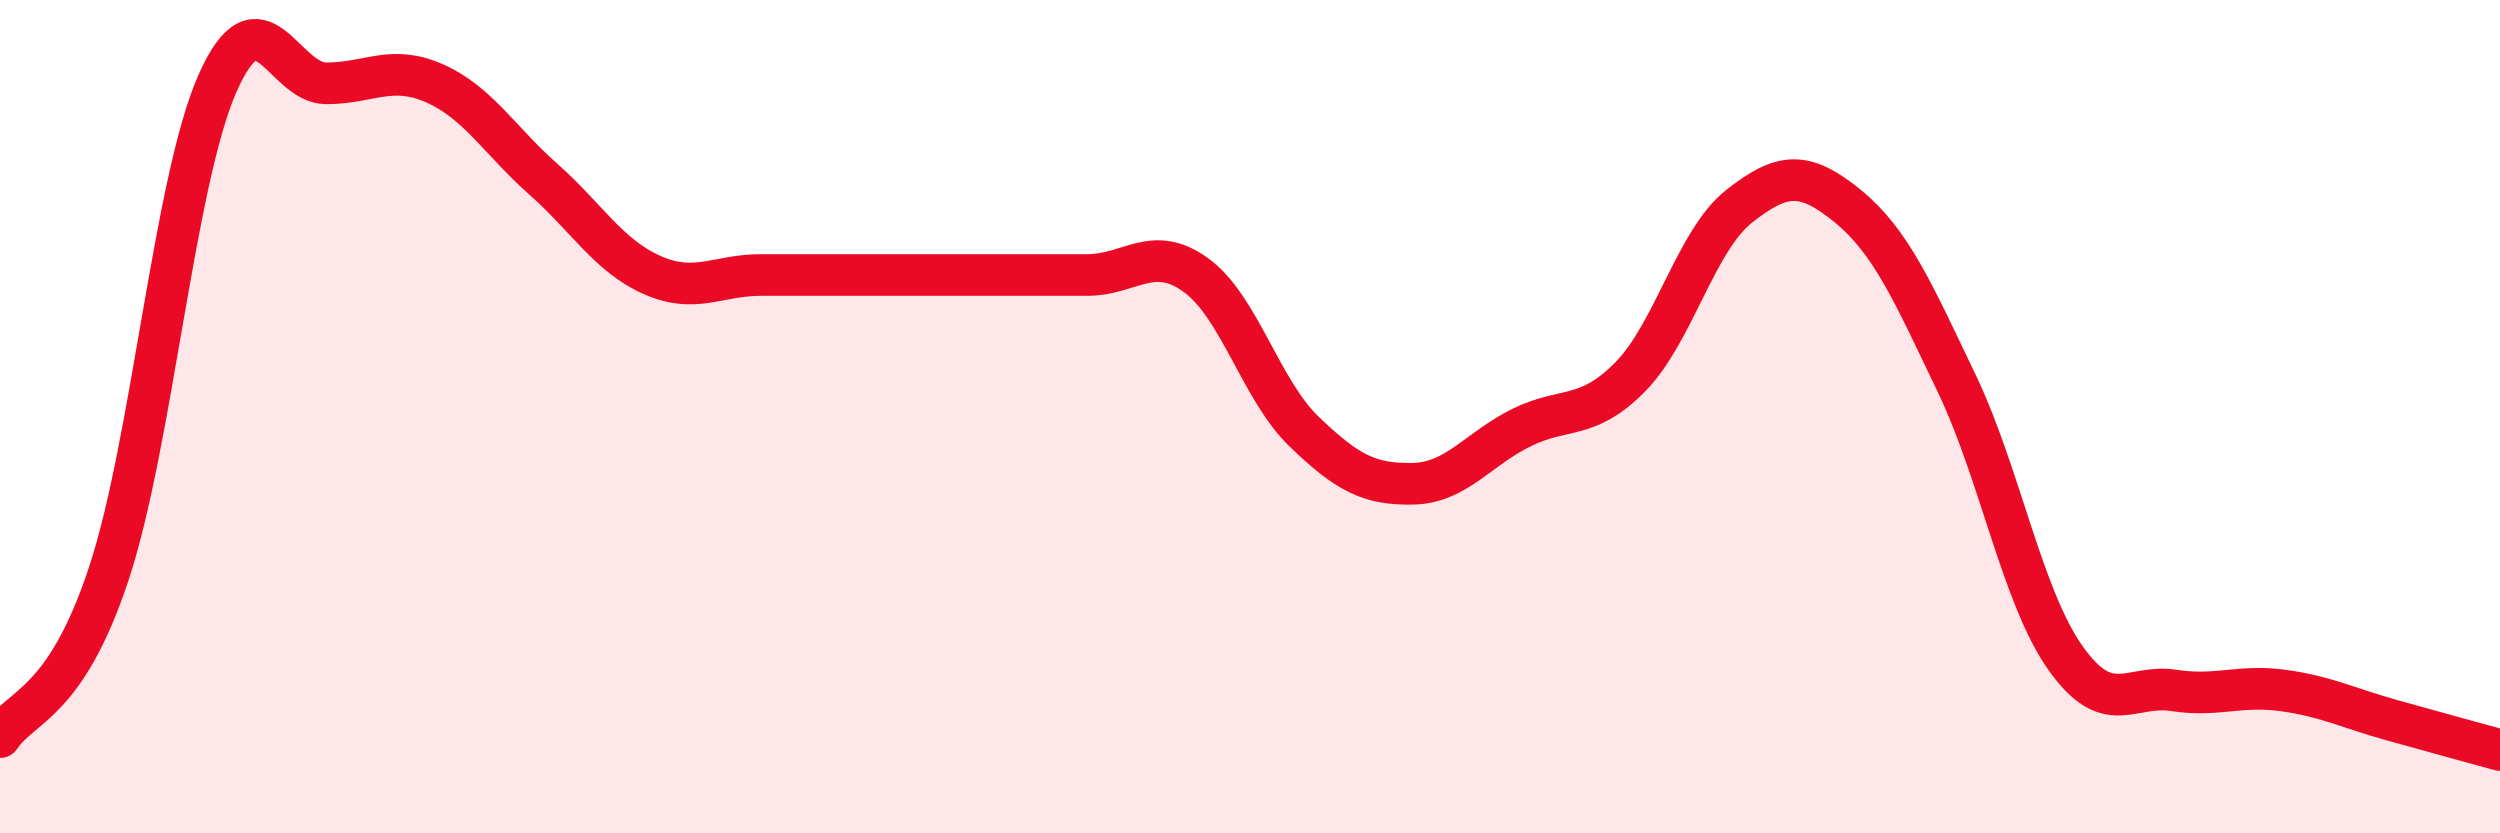
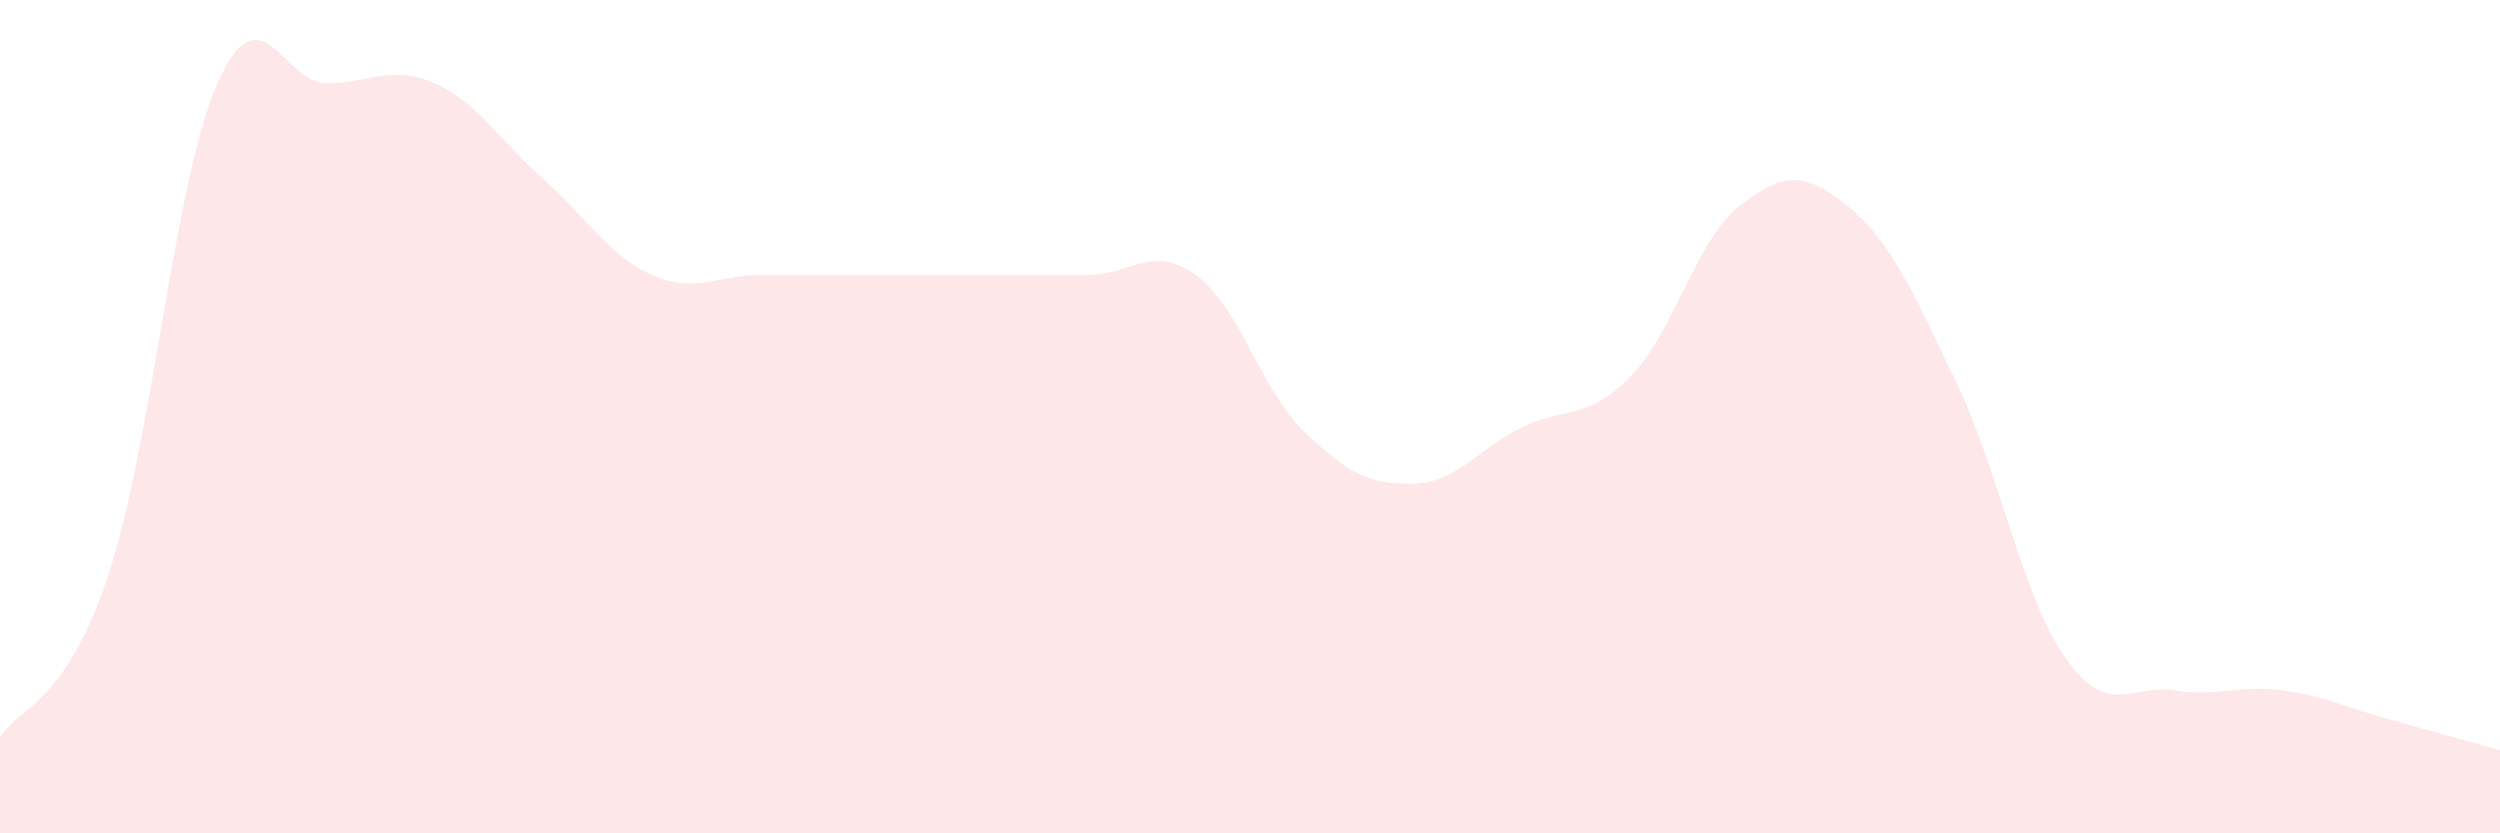
<svg xmlns="http://www.w3.org/2000/svg" width="60" height="20" viewBox="0 0 60 20">
  <path d="M 0,17.69 C 0.52,16.91 1.57,16.91 2.61,13.77 C 3.65,10.63 4.18,4.35 5.22,2 C 6.26,-0.35 6.79,2 7.83,2 C 8.87,2 9.39,1.54 10.43,2 C 11.47,2.46 12,3.38 13.04,4.3 C 14.08,5.22 14.61,6.14 15.65,6.6 C 16.69,7.06 17.22,6.6 18.26,6.6 C 19.3,6.6 19.83,6.6 20.87,6.6 C 21.91,6.6 22.44,6.6 23.48,6.6 C 24.52,6.6 25.05,6.6 26.09,6.6 C 27.13,6.6 27.66,5.85 28.7,6.6 C 29.74,7.35 30.26,9.36 31.3,10.36 C 32.34,11.36 32.87,11.63 33.91,11.61 C 34.95,11.59 35.48,10.77 36.52,10.26 C 37.56,9.75 38.09,10.1 39.13,9.04 C 40.17,7.98 40.7,5.77 41.74,4.95 C 42.78,4.13 43.31,4.1 44.35,4.95 C 45.39,5.8 45.92,7.03 46.96,9.2 C 48,11.37 48.53,14.32 49.57,15.79 C 50.61,17.26 51.13,16.41 52.17,16.57 C 53.21,16.73 53.74,16.43 54.78,16.57 C 55.82,16.71 56.35,16.99 57.39,17.28 C 58.43,17.57 59.48,17.86 60,18L60 20L0 20Z" fill="#EB0A25" opacity="0.1" stroke-linecap="round" stroke-linejoin="round" />
-   <path d="M 0,17.69 C 0.52,16.91 1.57,16.91 2.61,13.77 C 3.65,10.63 4.18,4.35 5.22,2 C 6.26,-0.35 6.79,2 7.83,2 C 8.87,2 9.39,1.54 10.43,2 C 11.47,2.46 12,3.38 13.04,4.3 C 14.08,5.22 14.61,6.14 15.65,6.6 C 16.69,7.06 17.22,6.6 18.26,6.6 C 19.3,6.6 19.83,6.6 20.87,6.6 C 21.91,6.6 22.44,6.6 23.48,6.6 C 24.52,6.6 25.05,6.6 26.09,6.6 C 27.13,6.6 27.66,5.85 28.7,6.6 C 29.74,7.35 30.26,9.36 31.3,10.36 C 32.34,11.36 32.87,11.63 33.91,11.61 C 34.95,11.59 35.48,10.77 36.52,10.26 C 37.56,9.75 38.09,10.1 39.13,9.04 C 40.17,7.98 40.7,5.77 41.74,4.95 C 42.78,4.13 43.31,4.1 44.35,4.95 C 45.39,5.8 45.92,7.03 46.96,9.2 C 48,11.37 48.53,14.32 49.57,15.79 C 50.61,17.26 51.13,16.41 52.17,16.57 C 53.21,16.73 53.74,16.43 54.78,16.57 C 55.82,16.71 56.35,16.99 57.39,17.28 C 58.43,17.57 59.48,17.86 60,18" stroke="#EB0A25" stroke-width="1" fill="none" stroke-linecap="round" stroke-linejoin="round" />
</svg>